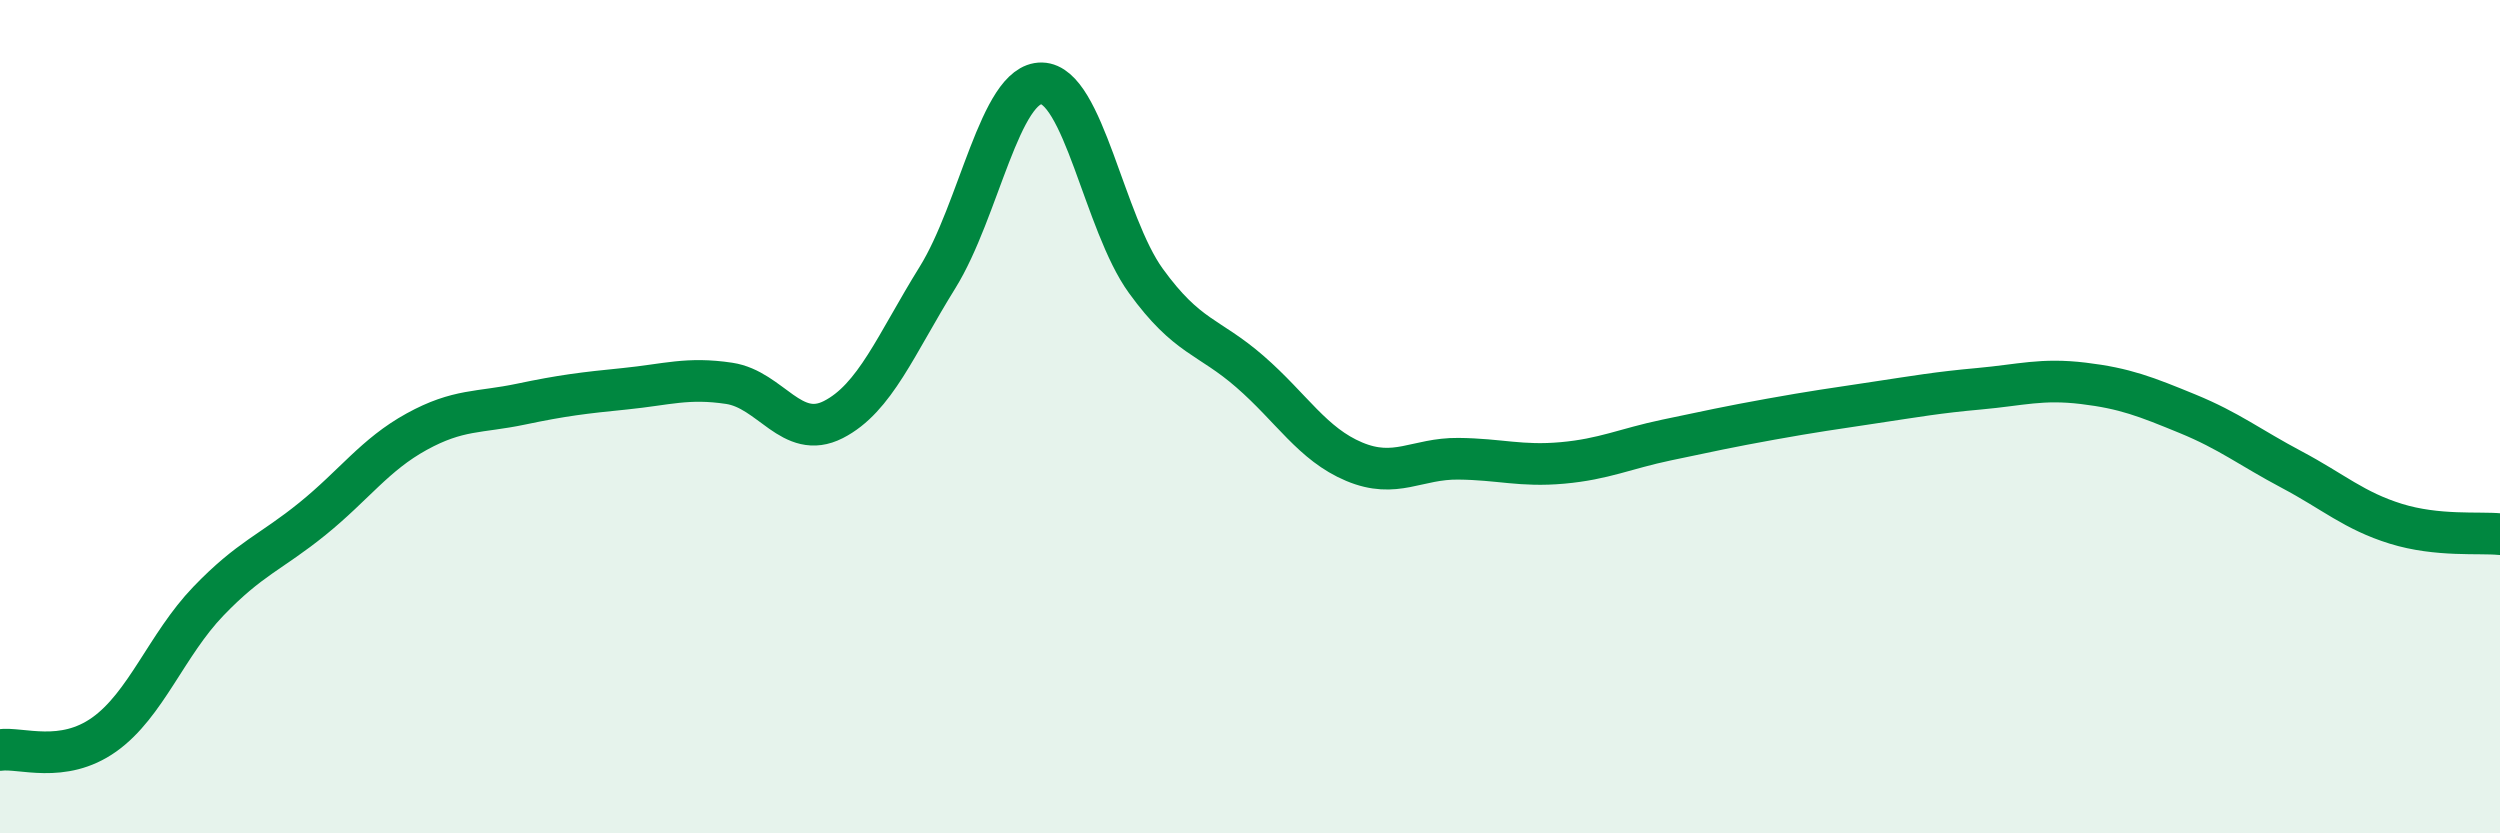
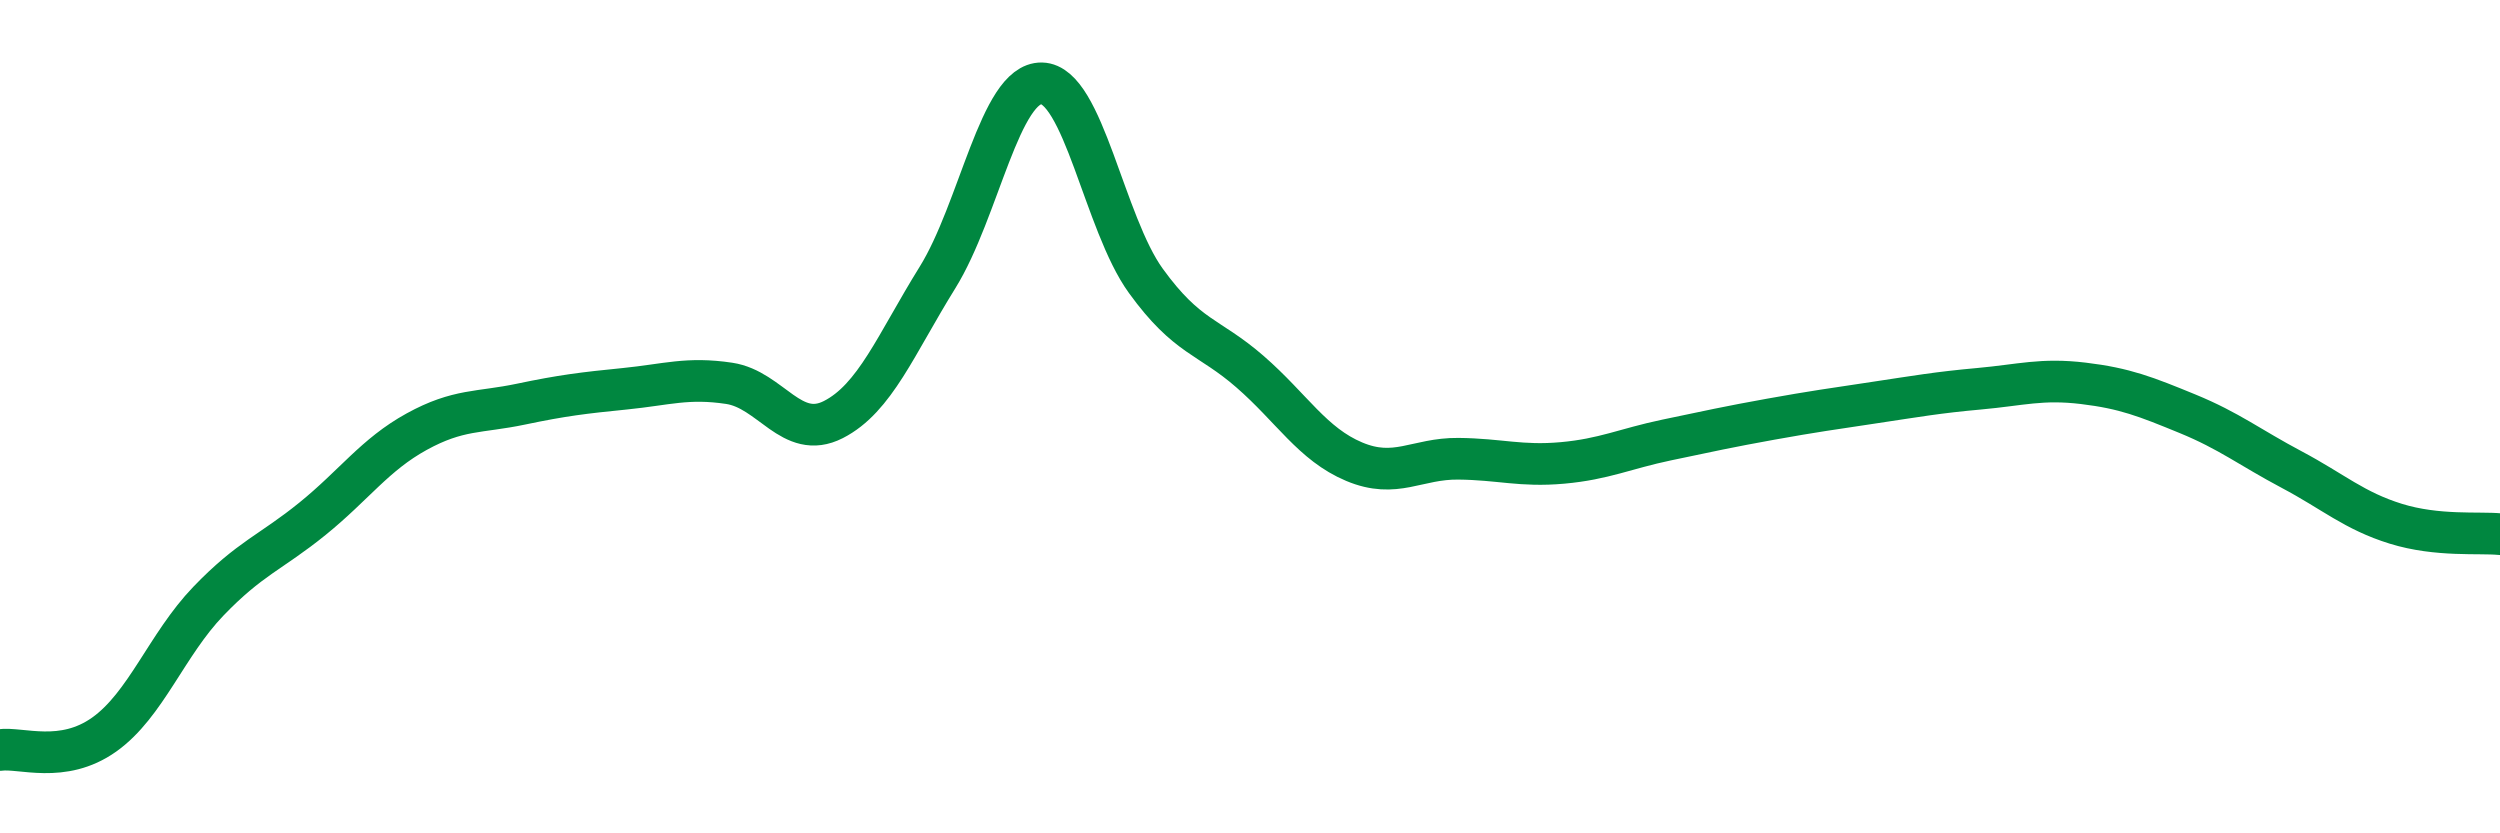
<svg xmlns="http://www.w3.org/2000/svg" width="60" height="20" viewBox="0 0 60 20">
-   <path d="M 0,18 C 0.5,17.93 1.5,18.34 2.5,17.63 C 3.5,16.92 4,15.47 5,14.43 C 6,13.39 6.5,13.26 7.5,12.45 C 8.5,11.64 9,10.91 10,10.36 C 11,9.81 11.5,9.91 12.5,9.7 C 13.5,9.49 14,9.43 15,9.33 C 16,9.23 16.5,9.05 17.5,9.2 C 18.5,9.35 19,10.58 20,10.07 C 21,9.56 21.5,8.27 22.5,6.66 C 23.5,5.05 24,1.98 25,2 C 26,2.02 26.5,5.36 27.5,6.74 C 28.5,8.12 29,8.05 30,8.92 C 31,9.79 31.5,10.66 32.5,11.08 C 33.5,11.5 34,11 35,11.01 C 36,11.02 36.5,11.2 37.5,11.11 C 38.5,11.02 39,10.77 40,10.56 C 41,10.35 41.5,10.24 42.5,10.06 C 43.5,9.88 44,9.81 45,9.66 C 46,9.51 46.5,9.42 47.5,9.33 C 48.5,9.24 49,9.08 50,9.2 C 51,9.32 51.5,9.52 52.5,9.93 C 53.5,10.34 54,10.74 55,11.27 C 56,11.8 56.5,12.26 57.5,12.57 C 58.5,12.88 59.5,12.77 60,12.82L60 20L0 20Z" fill="#008740" opacity="0.1" stroke-linecap="round" stroke-linejoin="round" />
  <path d="M 0,18 C 0.5,17.93 1.5,18.34 2.5,17.63 C 3.5,16.92 4,15.47 5,14.43 C 6,13.39 6.5,13.26 7.5,12.45 C 8.5,11.64 9,10.91 10,10.36 C 11,9.81 11.5,9.91 12.5,9.7 C 13.5,9.49 14,9.43 15,9.33 C 16,9.23 16.5,9.05 17.5,9.2 C 18.5,9.35 19,10.58 20,10.07 C 21,9.56 21.5,8.27 22.5,6.66 C 23.5,5.05 24,1.98 25,2 C 26,2.02 26.5,5.36 27.5,6.74 C 28.5,8.12 29,8.05 30,8.92 C 31,9.79 31.5,10.66 32.5,11.08 C 33.5,11.5 34,11 35,11.01 C 36,11.02 36.5,11.2 37.5,11.11 C 38.5,11.02 39,10.77 40,10.56 C 41,10.35 41.5,10.24 42.5,10.06 C 43.5,9.88 44,9.81 45,9.66 C 46,9.51 46.5,9.42 47.5,9.33 C 48.5,9.24 49,9.08 50,9.2 C 51,9.32 51.5,9.52 52.5,9.93 C 53.5,10.34 54,10.74 55,11.27 C 56,11.8 56.5,12.26 57.5,12.57 C 58.5,12.88 59.5,12.77 60,12.82" stroke="#008740" stroke-width="1" fill="none" stroke-linecap="round" stroke-linejoin="round" />
</svg>